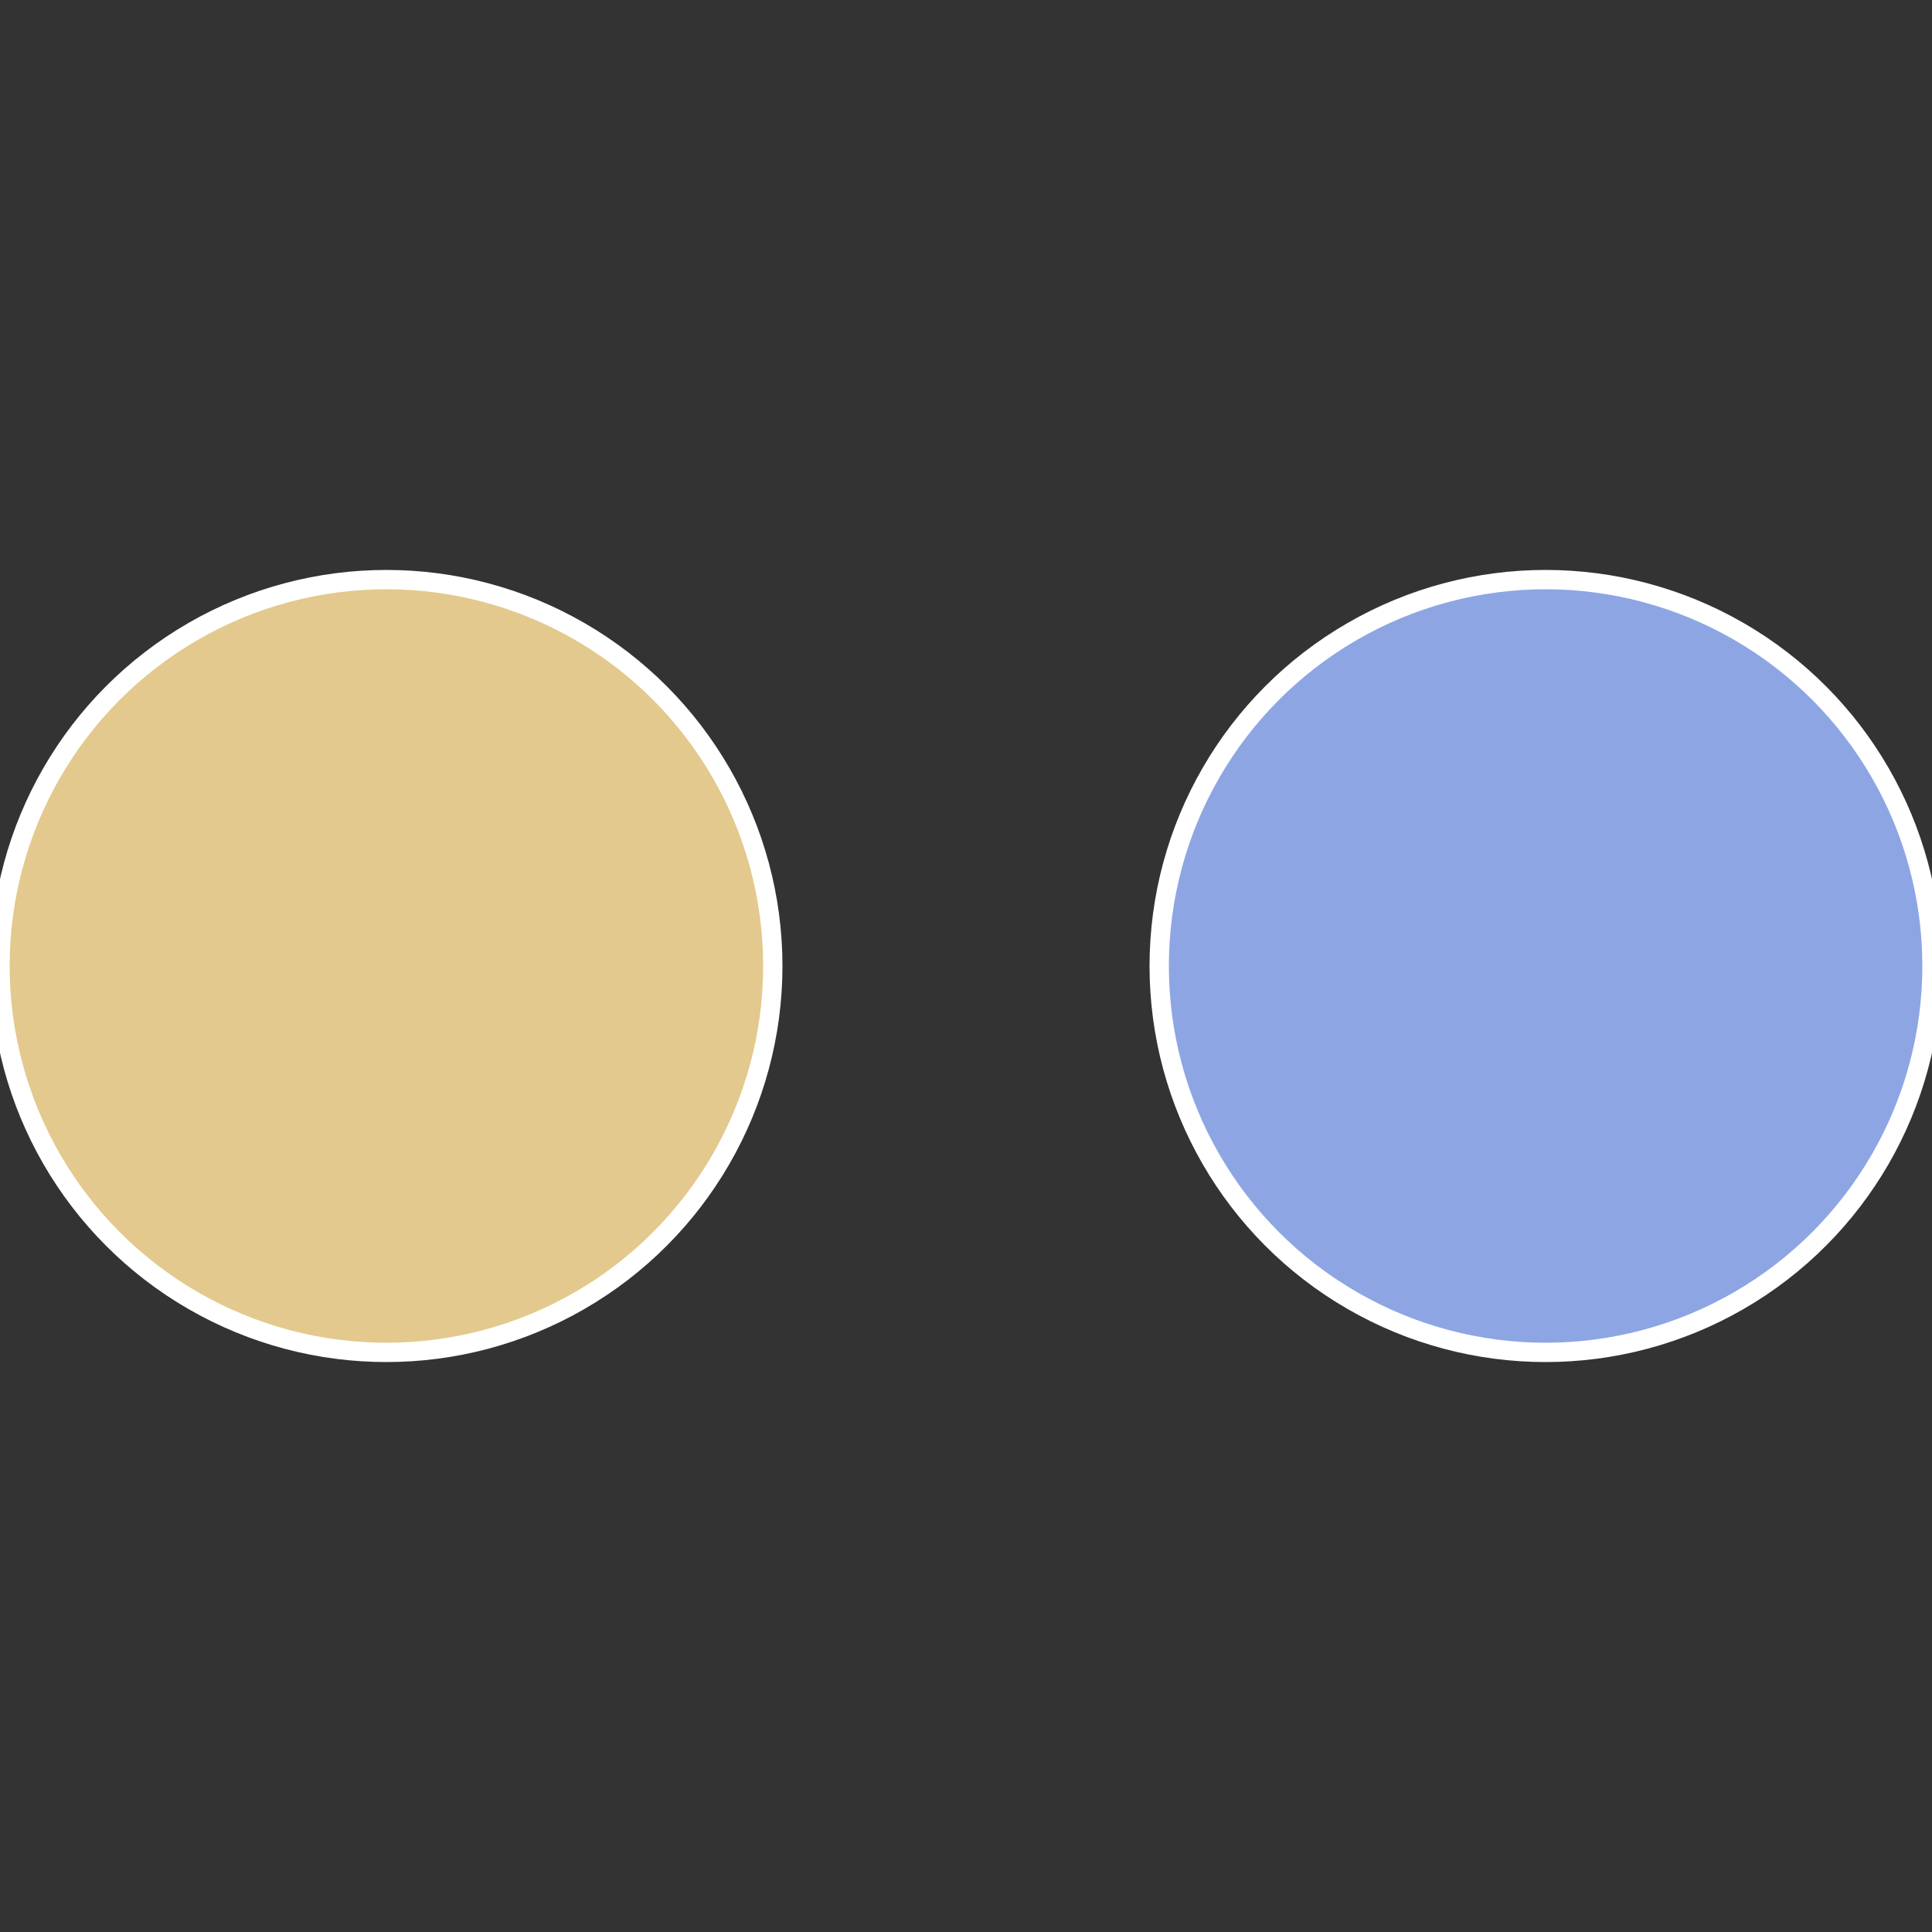
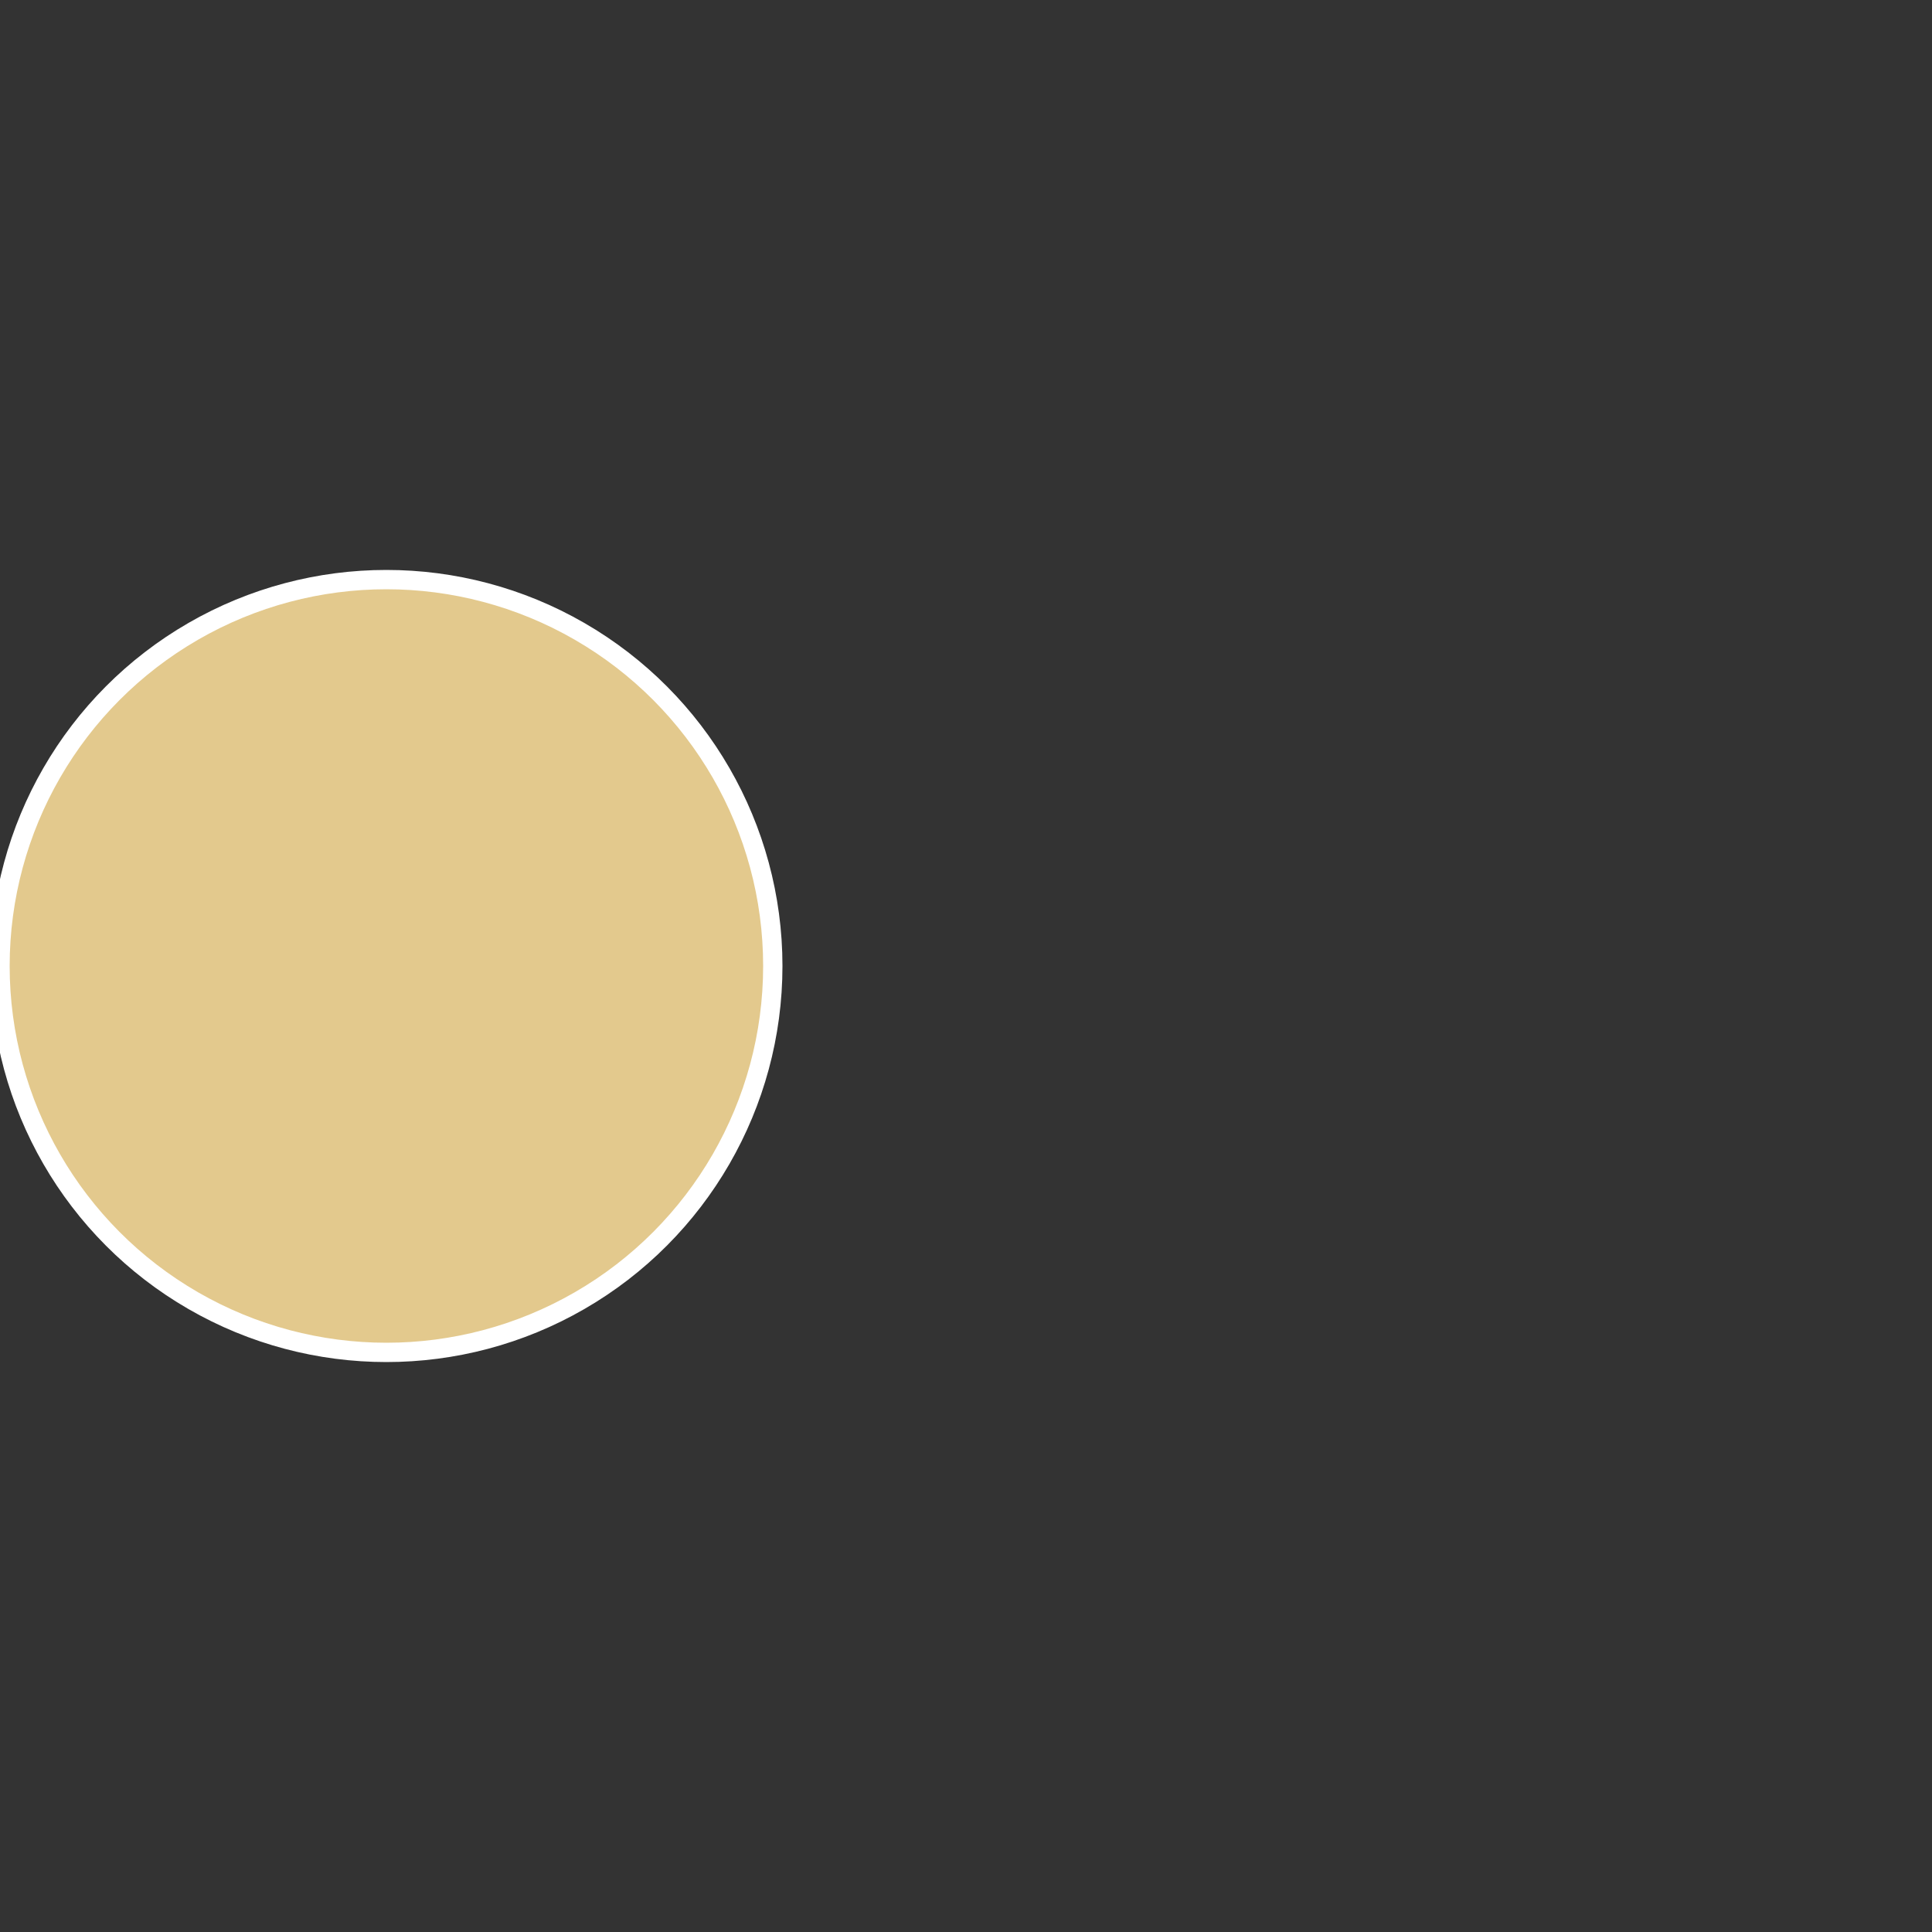
<svg xmlns="http://www.w3.org/2000/svg" width="500" height="500" viewBox="-1 -1 2 2">
  <rect x="-1" y="-1" width="2" height="2" fill="#333333" stroke="none" />
-   <circle cx="0.6" cy="0" r="0.4" fill="#8da6e3" stroke="#fff" stroke-width="1%" />
  <circle cx="-0.6" cy="7.3478807948841E-17" r="0.4" fill="#e3c98d" stroke="#fff" stroke-width="1%" />
</svg>